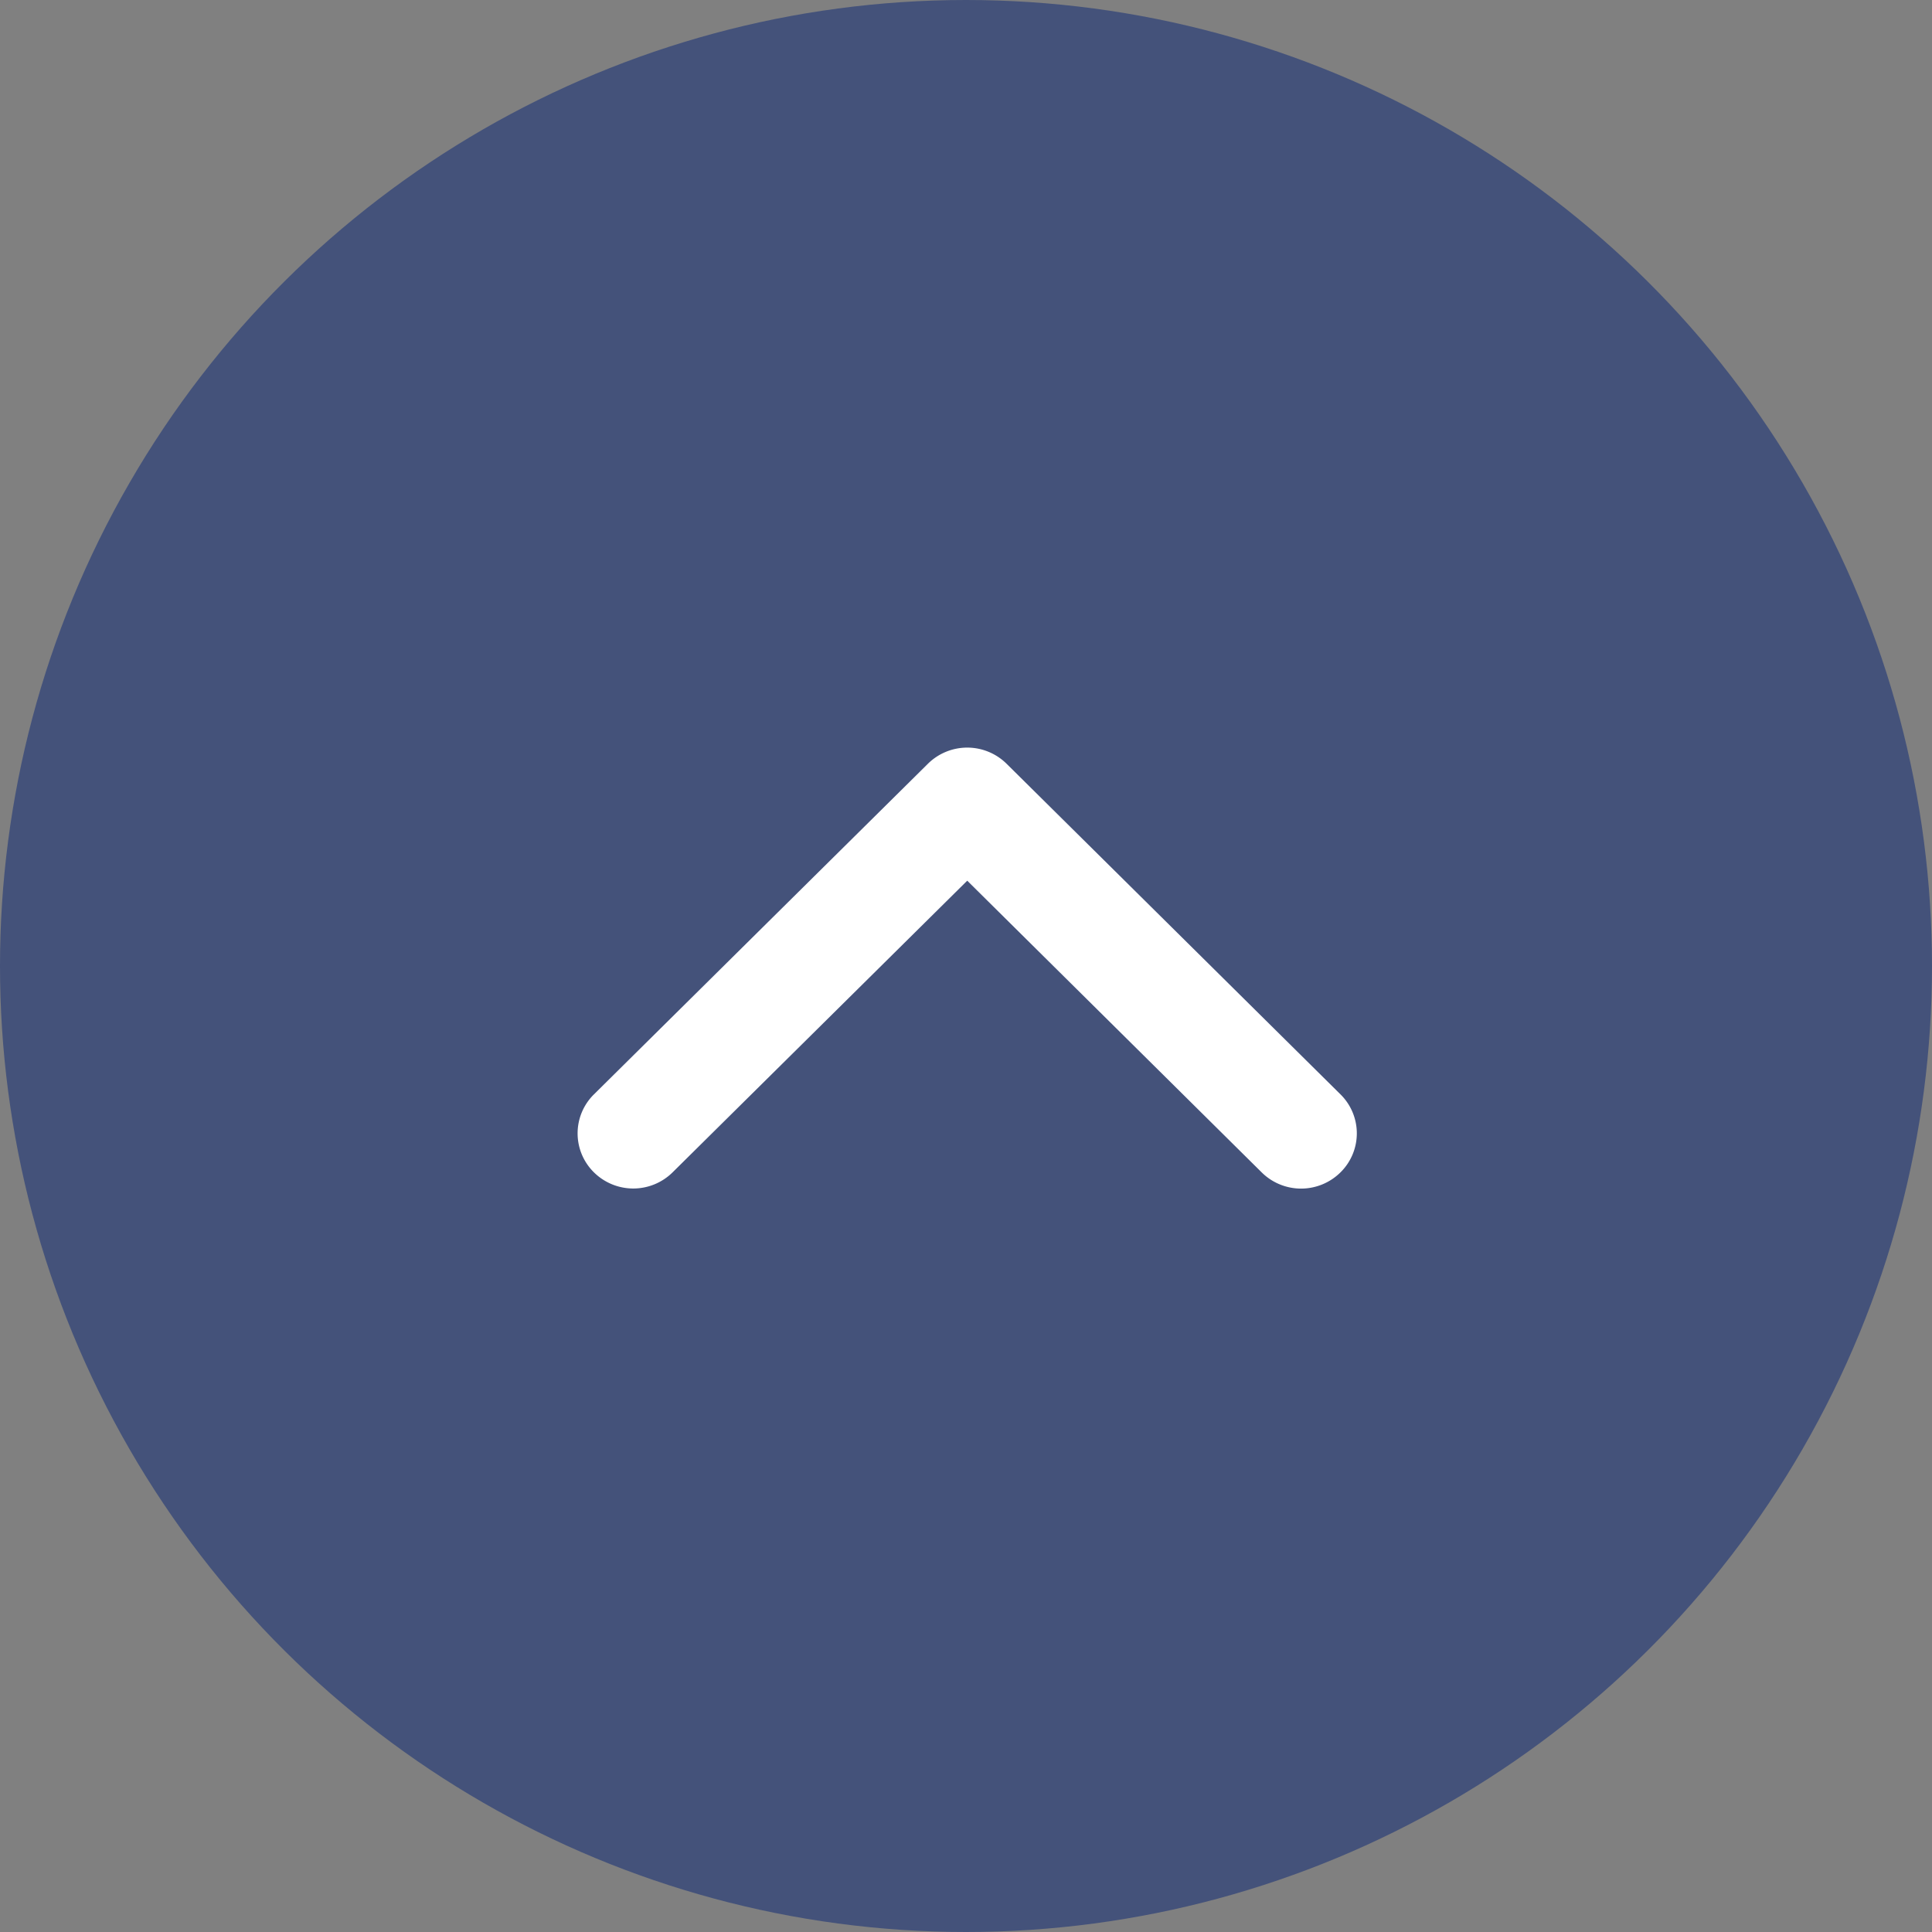
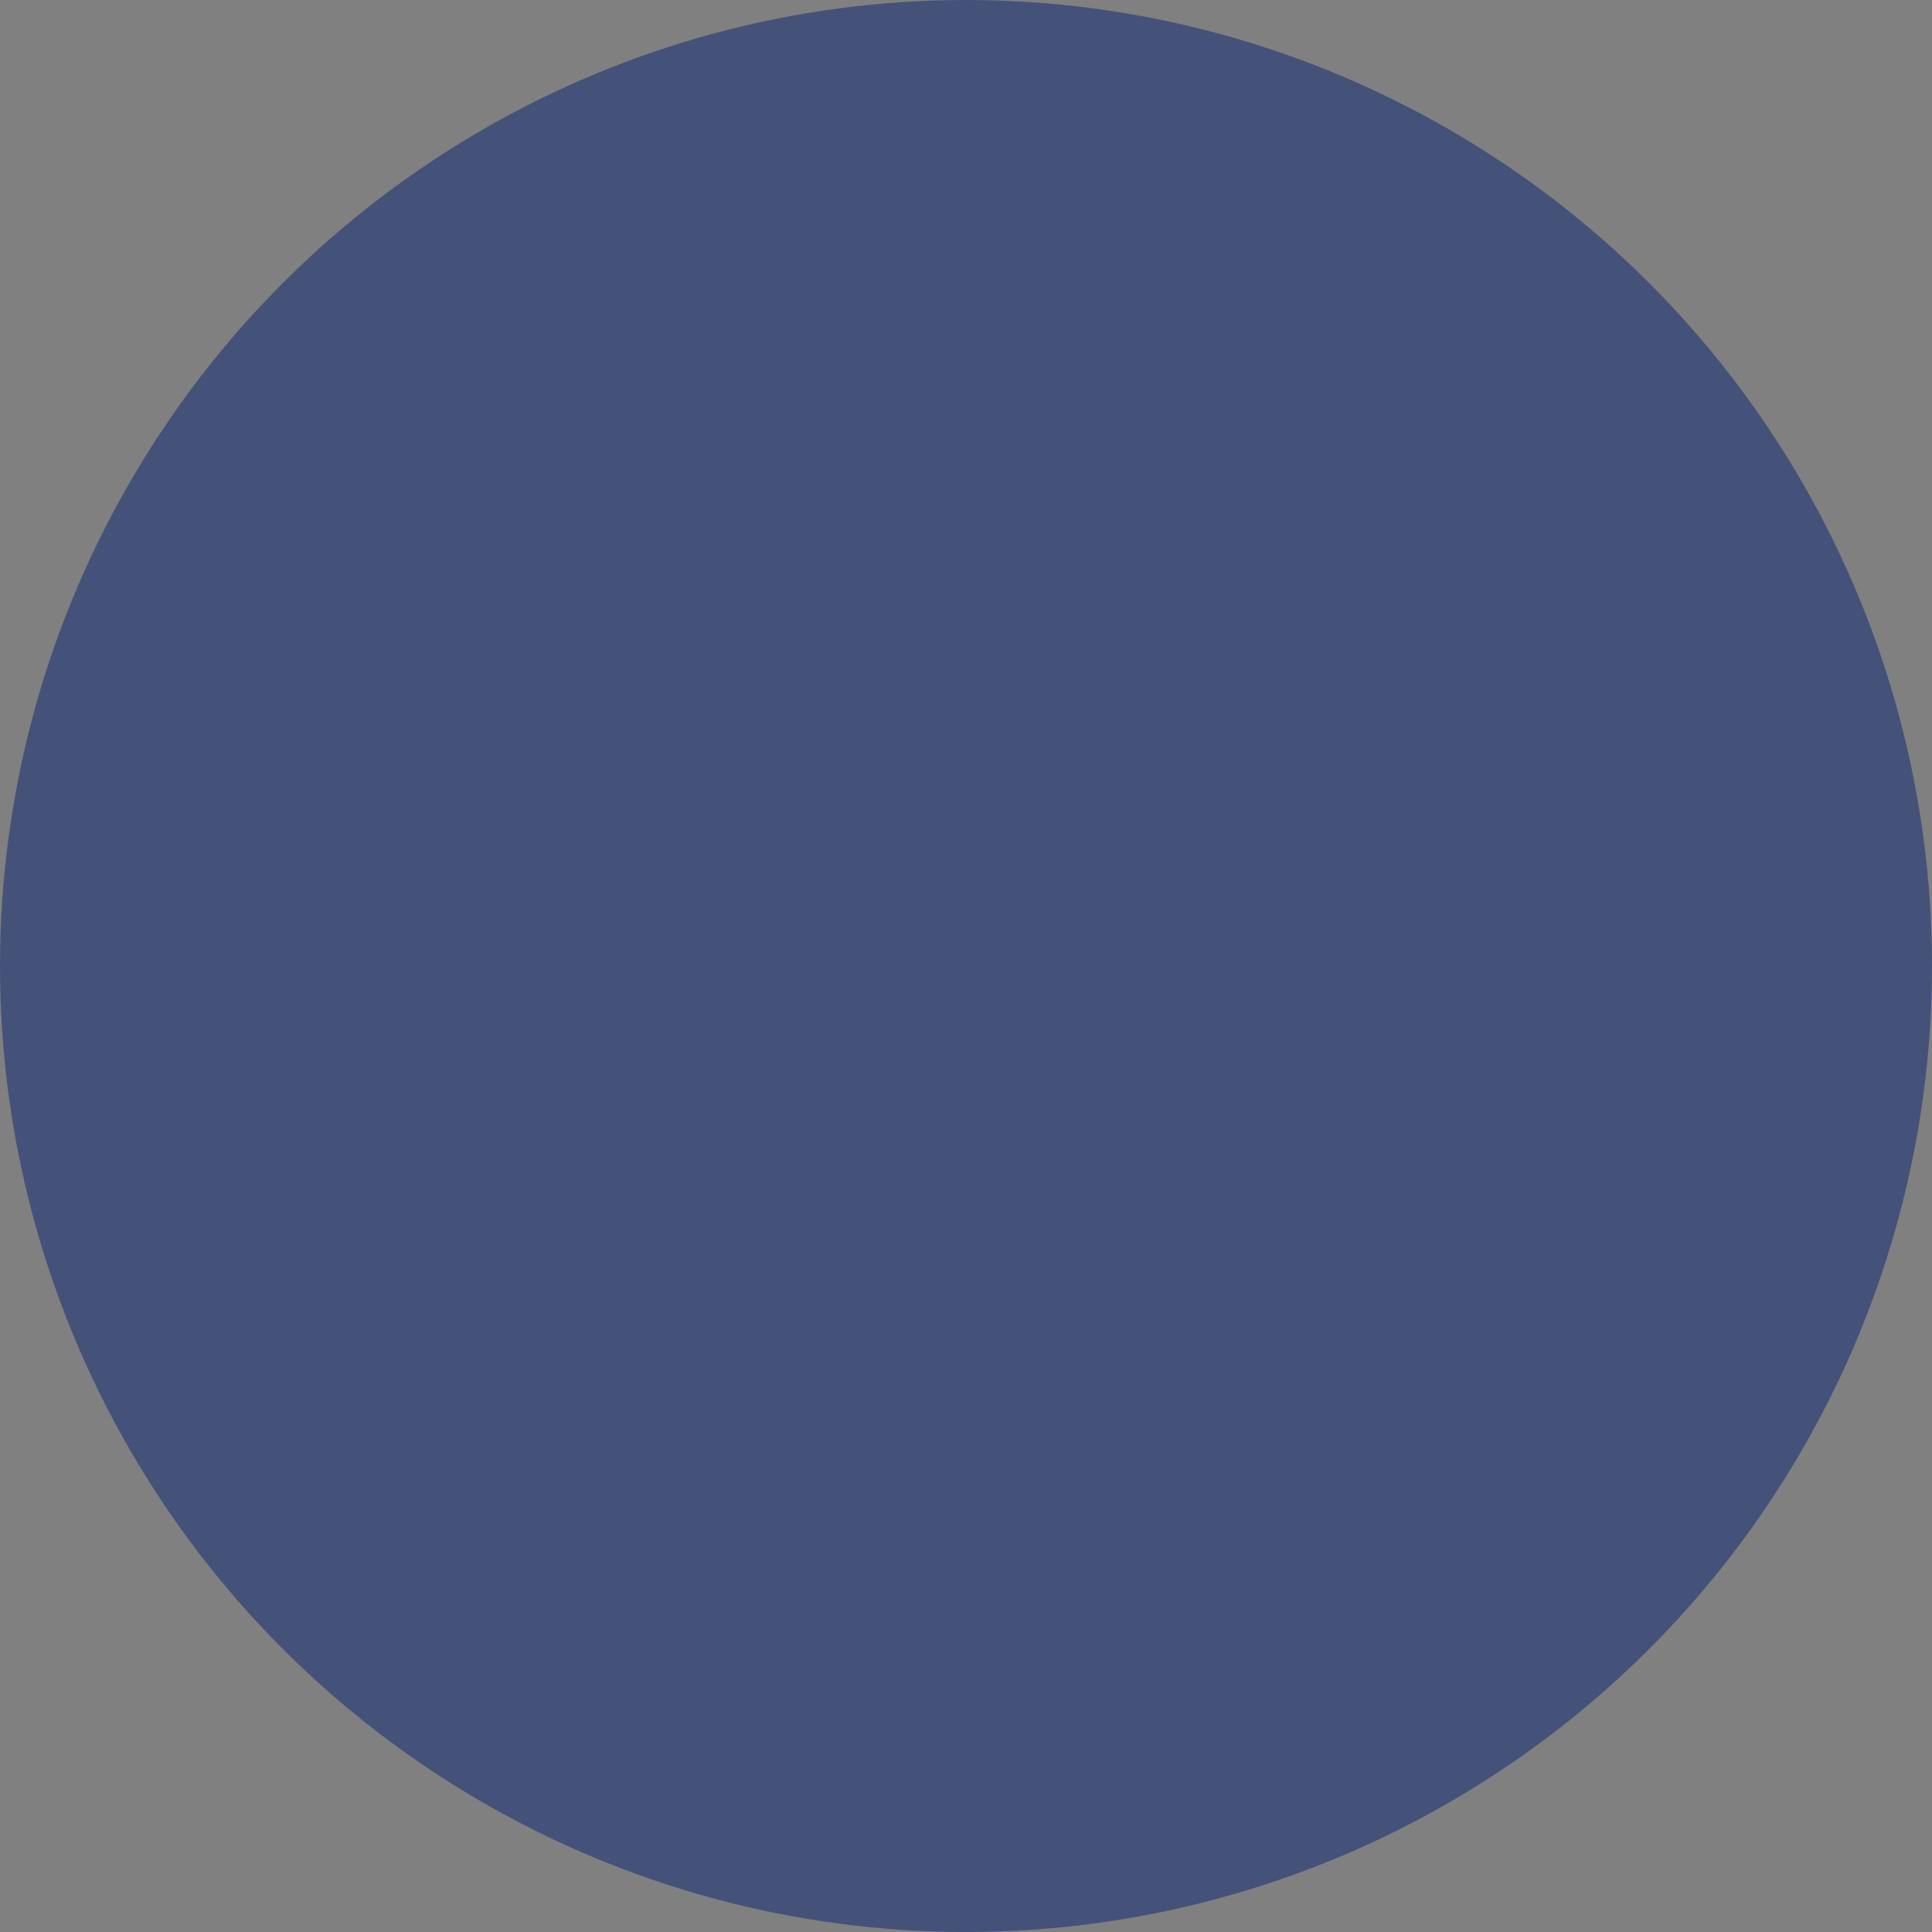
<svg xmlns="http://www.w3.org/2000/svg" width="31.07" height="31.07" viewBox="0 0 31.07 31.07">
  <rect x="0" y="0" width="31.07" height="31.07" fill="#808080" stroke="none" />
  <g id="Group_465" data-name="Group 465" transform="translate(0 31.07) rotate(-90)">
    <circle id="Ellipse_14" data-name="Ellipse 14" cx="15.535" cy="15.535" r="15.535" fill="#44527a" />
-     <path id="Shape" d="M4.95,6.266.26,1.528A.9.9,0,0,1,.26.262a.88.88,0,0,1,1.253,0L6.83,5.633a.9.9,0,0,1,0,1.266L1.513,12.269a.88.88,0,0,1-1.253,0A.9.9,0,0,1,.26,11Z" transform="translate(11.957 9.289)" fill="#fff" />
  </g>
</svg>